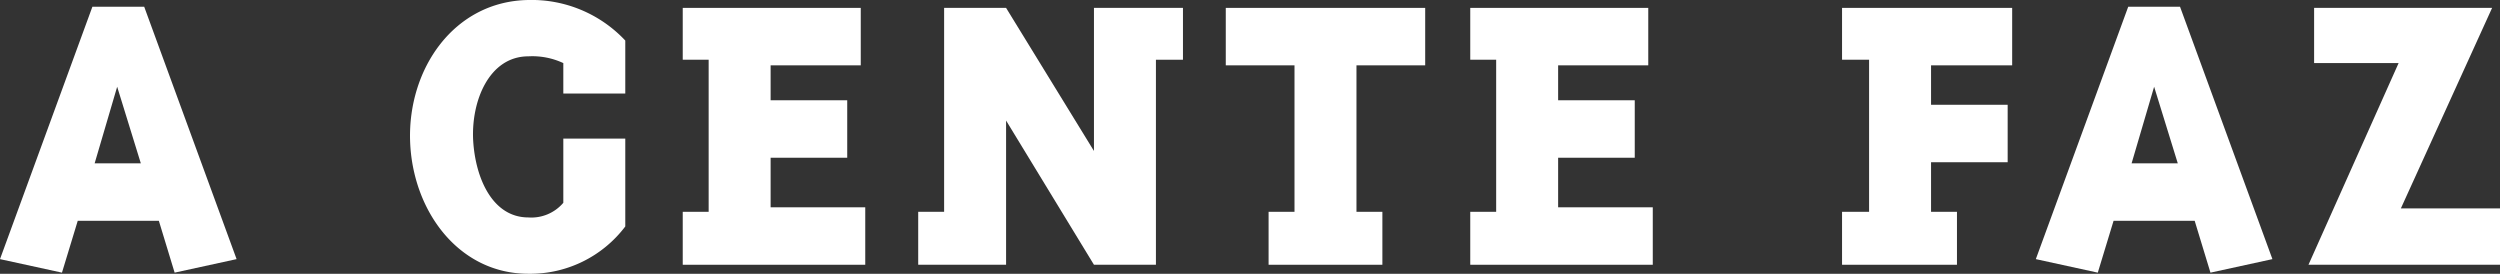
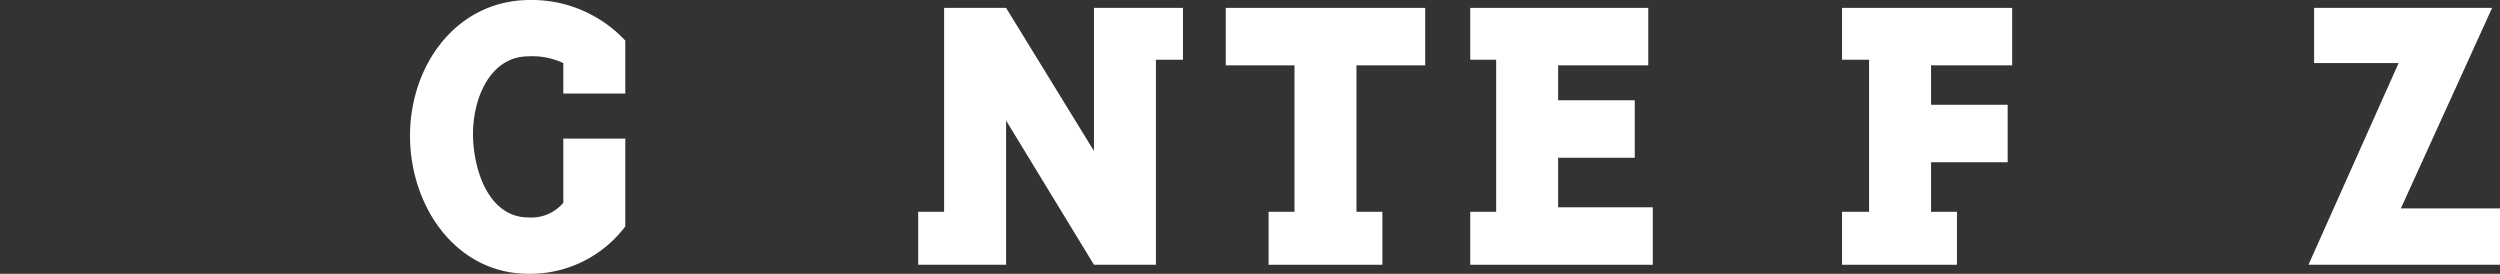
<svg xmlns="http://www.w3.org/2000/svg" viewBox="0 0 221.9 24.3">
  <rect x="0" y="0" width="221.9" height="24.3" fill="#333333" stroke="none" />
  <defs>
    <style>.cls-1{fill:#fff;}</style>
  </defs>
  <g id="Capa_2" data-name="Capa 2">
    <g id="Capa_1-2" data-name="Capa 1">
      <g id="Capa_2-2" data-name="Capa 2">
        <g id="Camada_1" data-name="Camada 1">
-           <path class="cls-1" d="M0,23,8.2.6h4.6L21,23l-5.5,1.2-1.4-4.6H6.9L5.5,24.2Zm8.4-8.5h4.1L10.4,7.7Z" />
          <path class="cls-1" d="M55.5,8.3H50V5.6A6.49,6.49,0,0,0,46.9,5c-3.5,0-5.1,4-4.9,7.5.2,3.3,1.7,6.8,4.9,6.8A3.72,3.72,0,0,0,50,18V12.3h5.5v7.8a10.58,10.58,0,0,1-8.6,4.2c-6.2,0-10.3-5.6-10.5-11.8C36.2,6.1,40.3.1,46.9,0a11.4,11.4,0,0,1,8.6,3.6Z" />
-           <polygon class="cls-1" points="60.6 18.8 62.9 18.8 62.9 5.3 60.6 5.3 60.6 0.7 76.4 0.7 76.4 5.8 68.4 5.8 68.4 8.9 75.2 8.9 75.2 14 68.4 14 68.4 18.4 76.8 18.4 76.8 23.5 60.6 23.5 60.6 18.8" />
          <polygon class="cls-1" points="89.3 0.7 97.1 13.4 97.1 0.7 105 0.7 105 5.3 102.6 5.3 102.6 23.5 97.1 23.5 89.3 10.7 89.3 23.5 81.5 23.5 81.5 18.8 83.8 18.8 83.8 0.7 89.3 0.7" />
          <polygon class="cls-1" points="122.7 18.8 122.7 23.5 112.6 23.5 112.6 18.8 114.9 18.8 114.9 5.8 108.8 5.8 108.8 0.7 126.5 0.7 126.5 5.8 120.4 5.8 120.4 18.8 122.7 18.8" />
          <polygon class="cls-1" points="130.5 18.8 132.8 18.8 132.8 5.3 130.5 5.3 130.5 0.7 146.3 0.7 146.3 5.8 138.3 5.8 138.3 8.9 145.1 8.9 145.1 14 138.3 14 138.3 18.4 146.7 18.4 146.7 23.5 130.5 23.5 130.5 18.8" />
          <polygon class="cls-1" points="173.7 18.8 173.7 23.5 163.5 23.5 163.5 18.8 165.9 18.8 165.9 5.3 163.5 5.3 163.5 0.7 178.6 0.7 178.6 5.8 171.4 5.8 171.4 9.3 178.2 9.3 178.2 14.4 171.4 14.4 171.4 18.8 173.7 18.8" />
-           <path class="cls-1" d="M180.7,23,188.9.6h4.6L201.7,23l-5.5,1.2-1.4-4.6h-7.2l-1.4,4.6Zm8.5-8.5h4.1l-2.1-6.8Z" />
          <polygon class="cls-1" points="213.1 18.5 221.9 18.5 221.9 23.5 204.9 23.5 212.9 5.6 205.4 5.6 205.4 0.7 221.2 0.7 213.1 18.5" />
        </g>
      </g>
    </g>
  </g>
</svg>